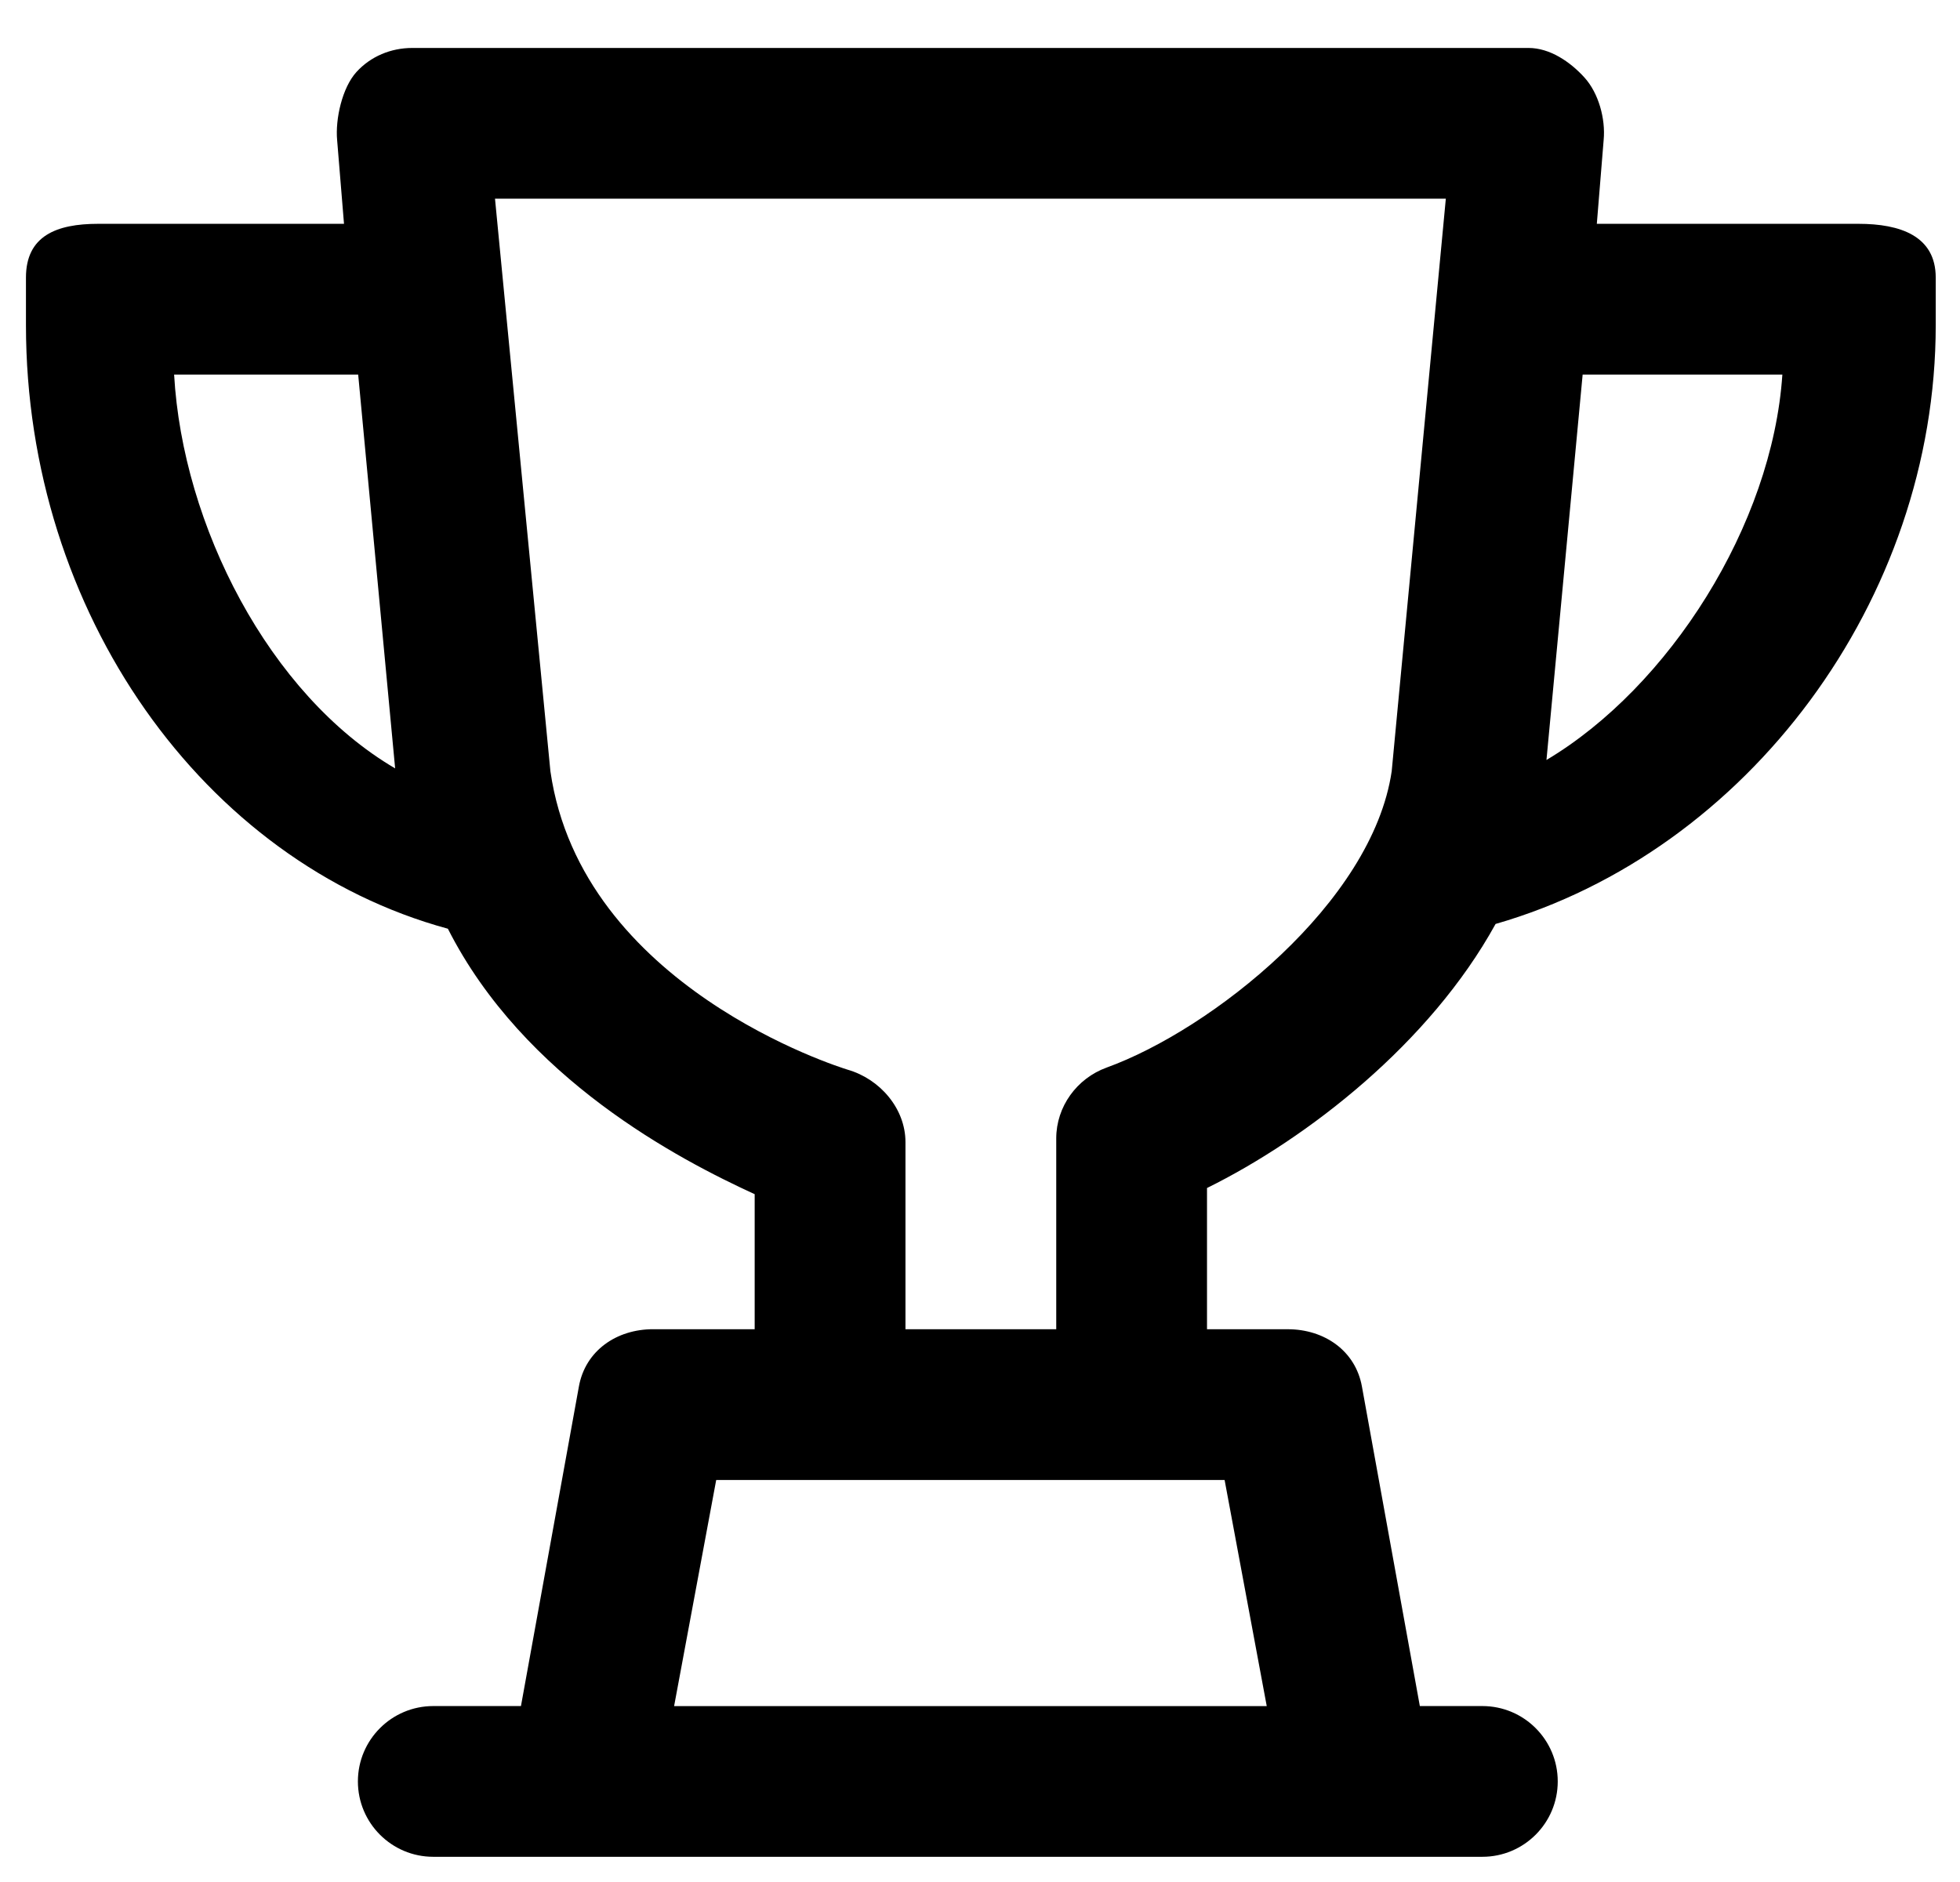
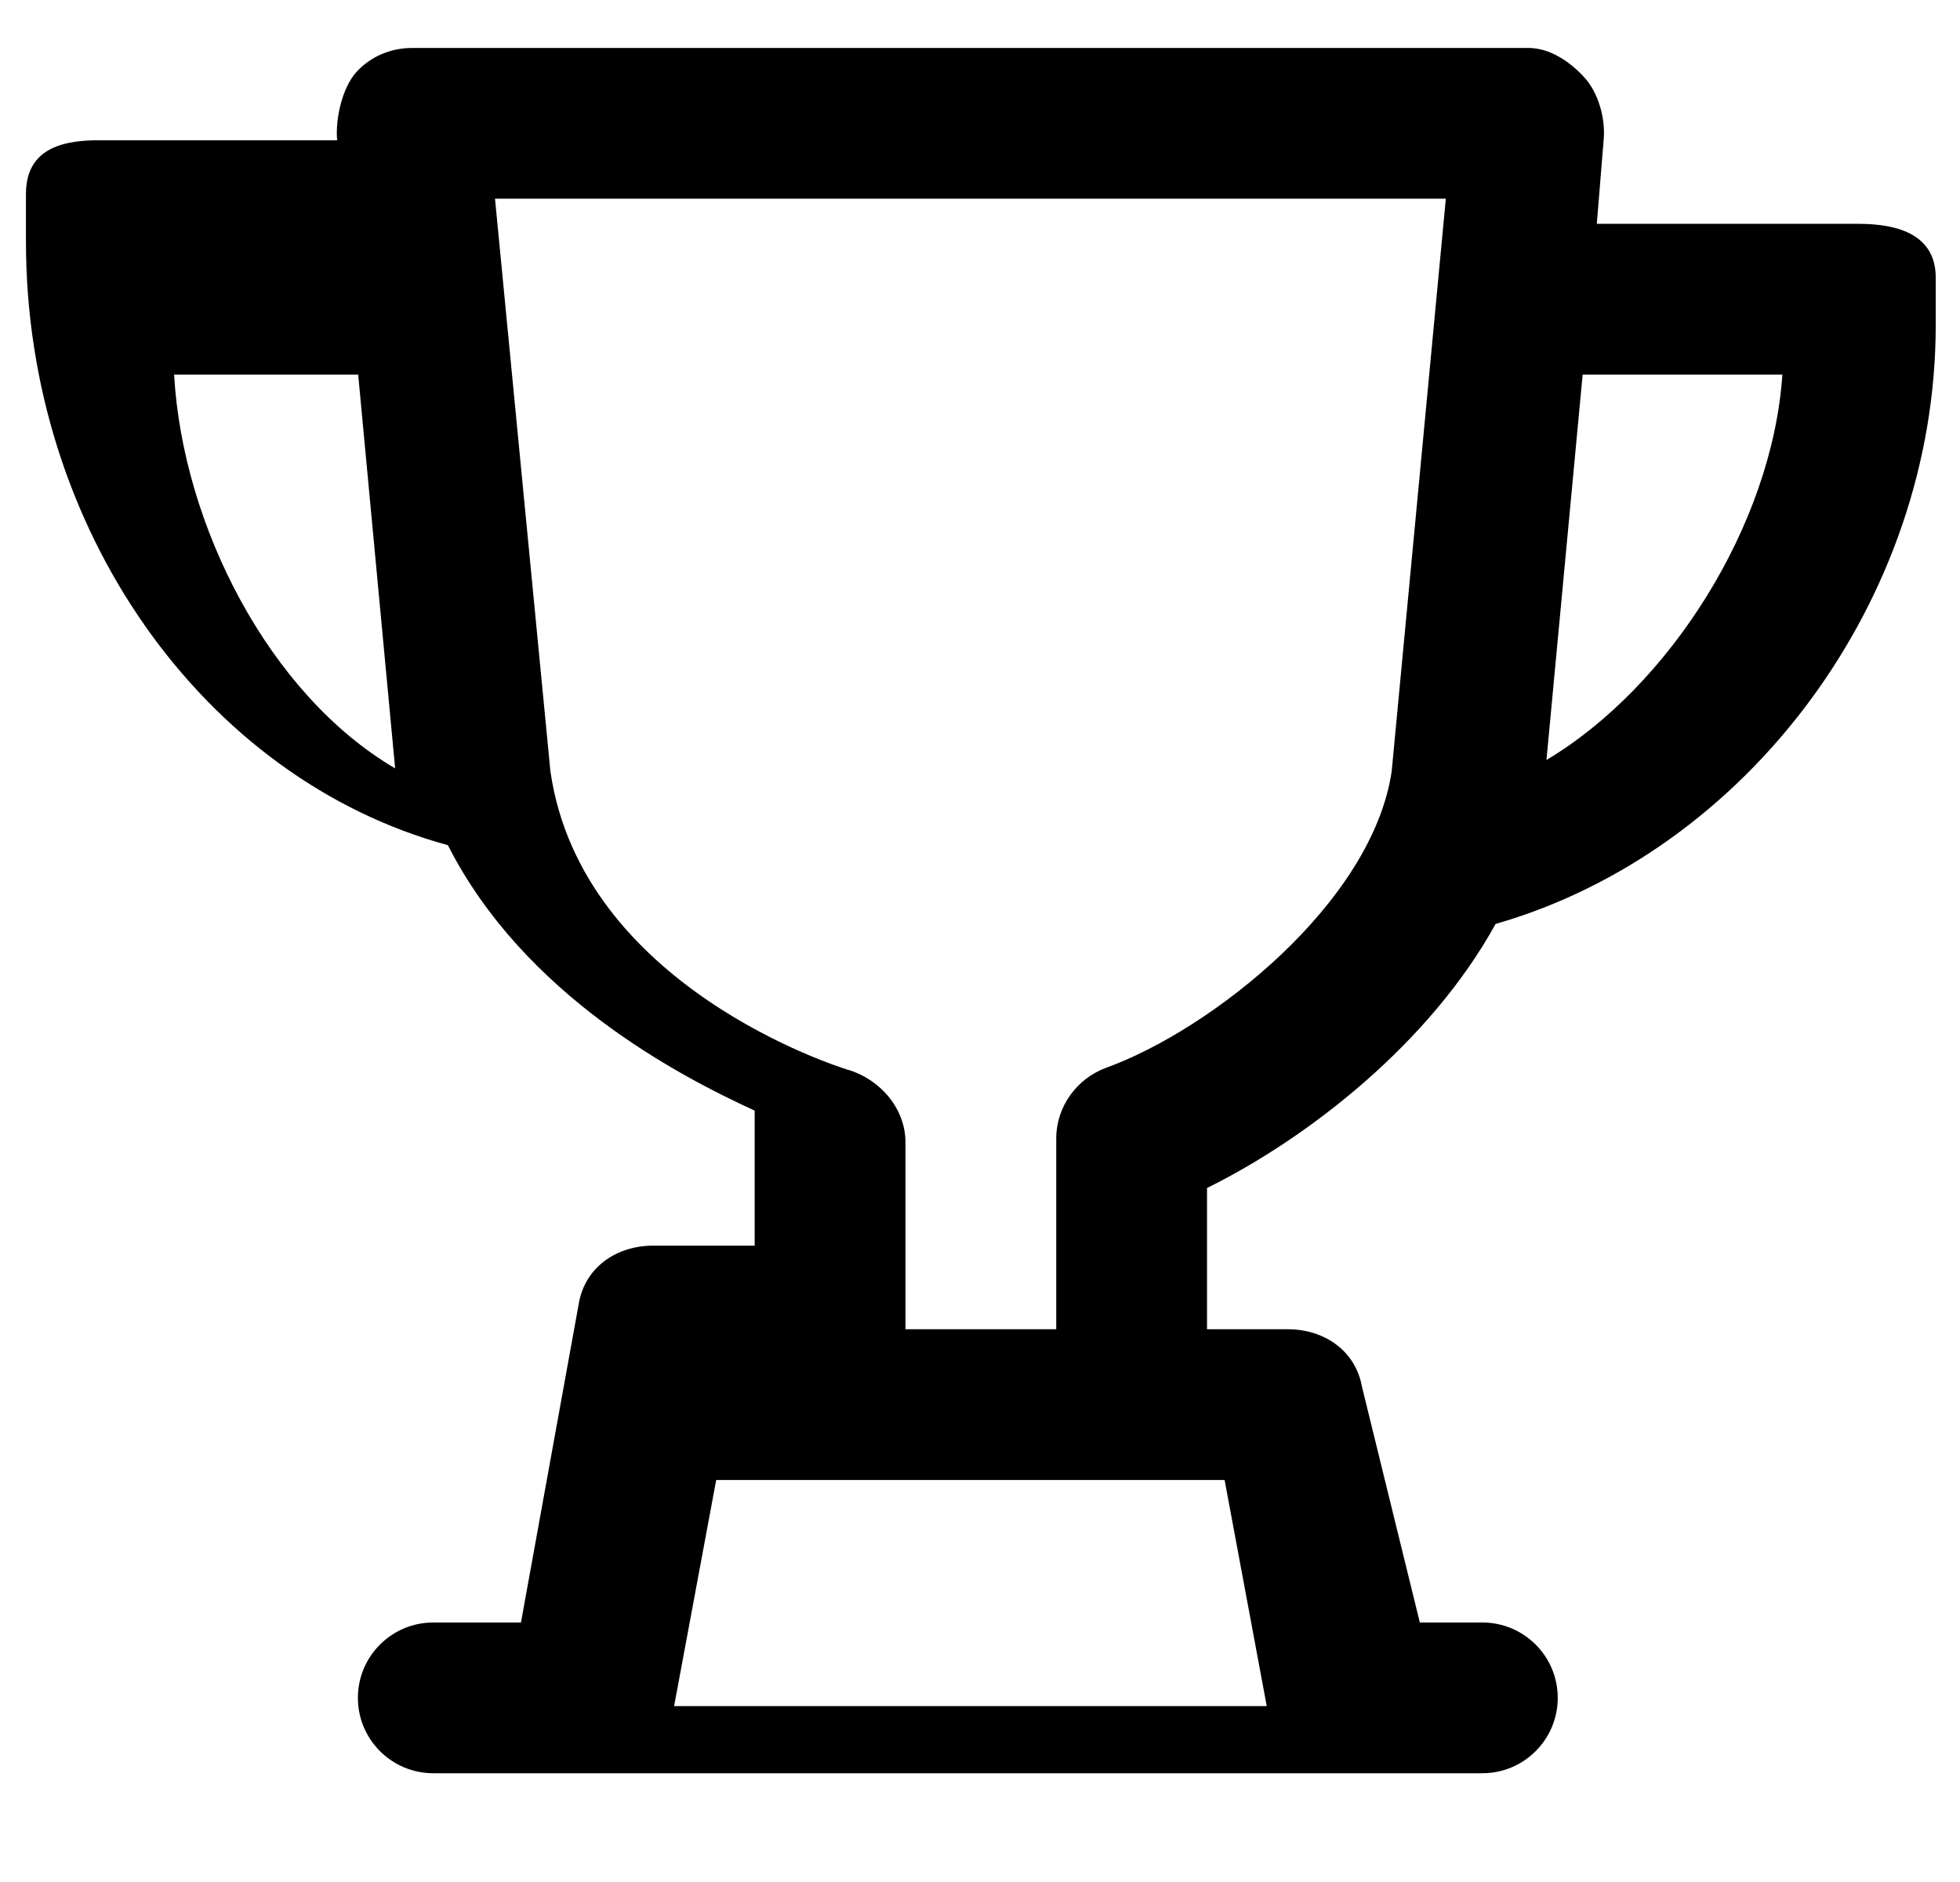
<svg xmlns="http://www.w3.org/2000/svg" version="1.1" id="레이어_1" x="0px" y="0px" width="78px" height="74.909px" viewBox="0 0 78 74.909" enable-background="new 0 0 78 74.909" xml:space="preserve">
-   <path d="M73.963,8.909H63.547l0.272-3.338c0.079-0.841-0.2-1.867-0.769-2.491c-0.568-0.625-1.374-1.171-2.219-1.171H16.404  c-0.844,0-1.65,0.332-2.218,0.956s-0.848,1.877-0.769,2.718l0.273,3.326H3.901c-1.657,0-2.868,0.482-2.868,2.139v1.896  c0,11.423,7.056,21.373,16.791,24.023c3.028,5.977,9.209,9.191,12.209,10.566v5.375H25.99c-1.453,0-2.698,0.854-2.953,2.285  l-2.305,12.715h-3.489c-1.657,0-3,1.344-3,3s1.343,3,3,3h6.074c0.002,0,0.005,0,0.007,0h30.66c0.002,0,0.003,0,0.005,0  s0.004,0,0.005,0h4.998c1.657,0,3-1.344,3-3s-1.343-3-3-3h-2.488L54.2,55.194c-0.255-1.43-1.499-2.285-2.953-2.285h-3.213v-5.621  c4-1.977,8.869-5.758,11.484-10.511c10.022-2.881,17.516-12.9,17.516-23.832v-1.896C77.034,9.392,75.621,8.909,73.963,8.909z   M6.929,14.909h7.325l1.471,15.676C10.708,27.644,7.267,20.909,6.929,14.909z M50.411,67.909H26.827l1.675-9h4.274h12.312h3.646  L50.411,67.909z M44.041,42.493c-1.188,0.43-2.007,1.557-2.007,2.82v7.596h-6v-7.447c0-1.34-1.018-2.514-2.297-2.883  c-0.305-0.094-10.592-3.288-11.833-11.879L19.699,7.909h37.839l-2.154,22.789C54.61,35.949,48.193,40.989,44.041,42.493z   M61.543,30.25l1.44-15.34h7.948C70.53,20.909,66.413,27.351,61.543,30.25z" />
+   <path d="M73.963,8.909H63.547l0.272-3.338c0.079-0.841-0.2-1.867-0.769-2.491c-0.568-0.625-1.374-1.171-2.219-1.171H16.404  c-0.844,0-1.65,0.332-2.218,0.956s-0.848,1.877-0.769,2.718H3.901c-1.657,0-2.868,0.482-2.868,2.139v1.896  c0,11.423,7.056,21.373,16.791,24.023c3.028,5.977,9.209,9.191,12.209,10.566v5.375H25.99c-1.453,0-2.698,0.854-2.953,2.285  l-2.305,12.715h-3.489c-1.657,0-3,1.344-3,3s1.343,3,3,3h6.074c0.002,0,0.005,0,0.007,0h30.66c0.002,0,0.003,0,0.005,0  s0.004,0,0.005,0h4.998c1.657,0,3-1.344,3-3s-1.343-3-3-3h-2.488L54.2,55.194c-0.255-1.43-1.499-2.285-2.953-2.285h-3.213v-5.621  c4-1.977,8.869-5.758,11.484-10.511c10.022-2.881,17.516-12.9,17.516-23.832v-1.896C77.034,9.392,75.621,8.909,73.963,8.909z   M6.929,14.909h7.325l1.471,15.676C10.708,27.644,7.267,20.909,6.929,14.909z M50.411,67.909H26.827l1.675-9h4.274h12.312h3.646  L50.411,67.909z M44.041,42.493c-1.188,0.43-2.007,1.557-2.007,2.82v7.596h-6v-7.447c0-1.34-1.018-2.514-2.297-2.883  c-0.305-0.094-10.592-3.288-11.833-11.879L19.699,7.909h37.839l-2.154,22.789C54.61,35.949,48.193,40.989,44.041,42.493z   M61.543,30.25l1.44-15.34h7.948C70.53,20.909,66.413,27.351,61.543,30.25z" />
</svg>